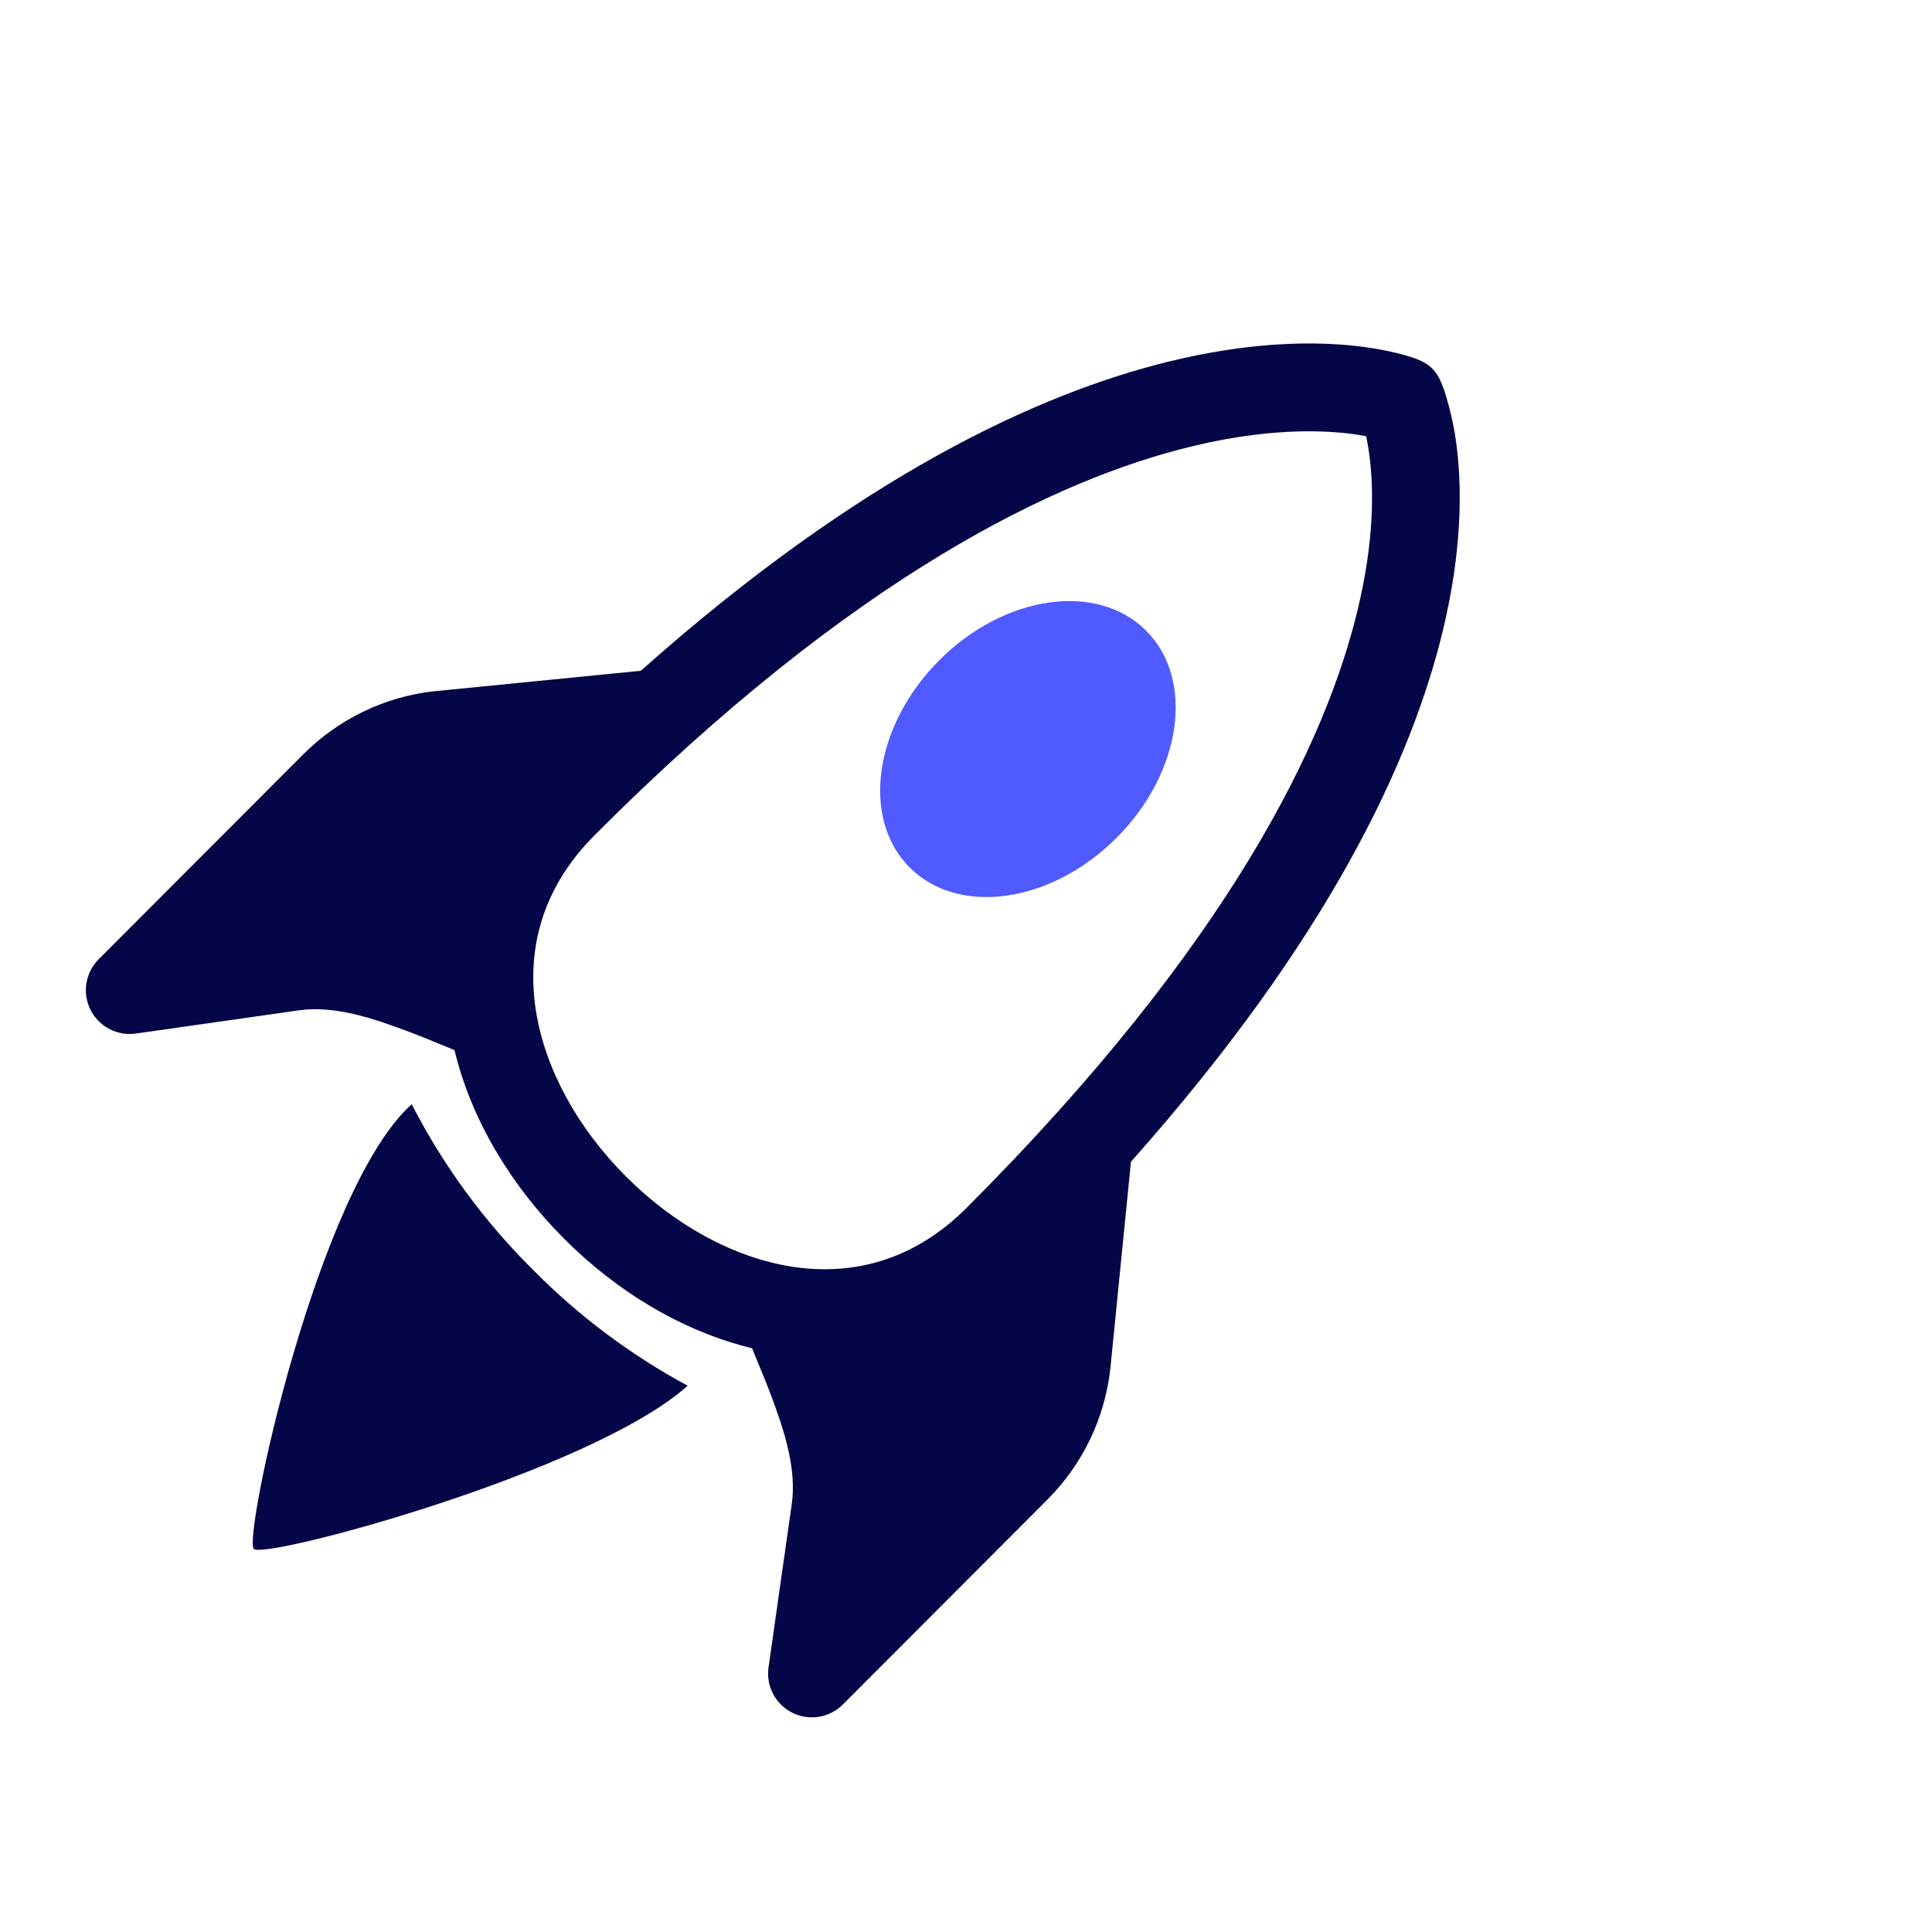
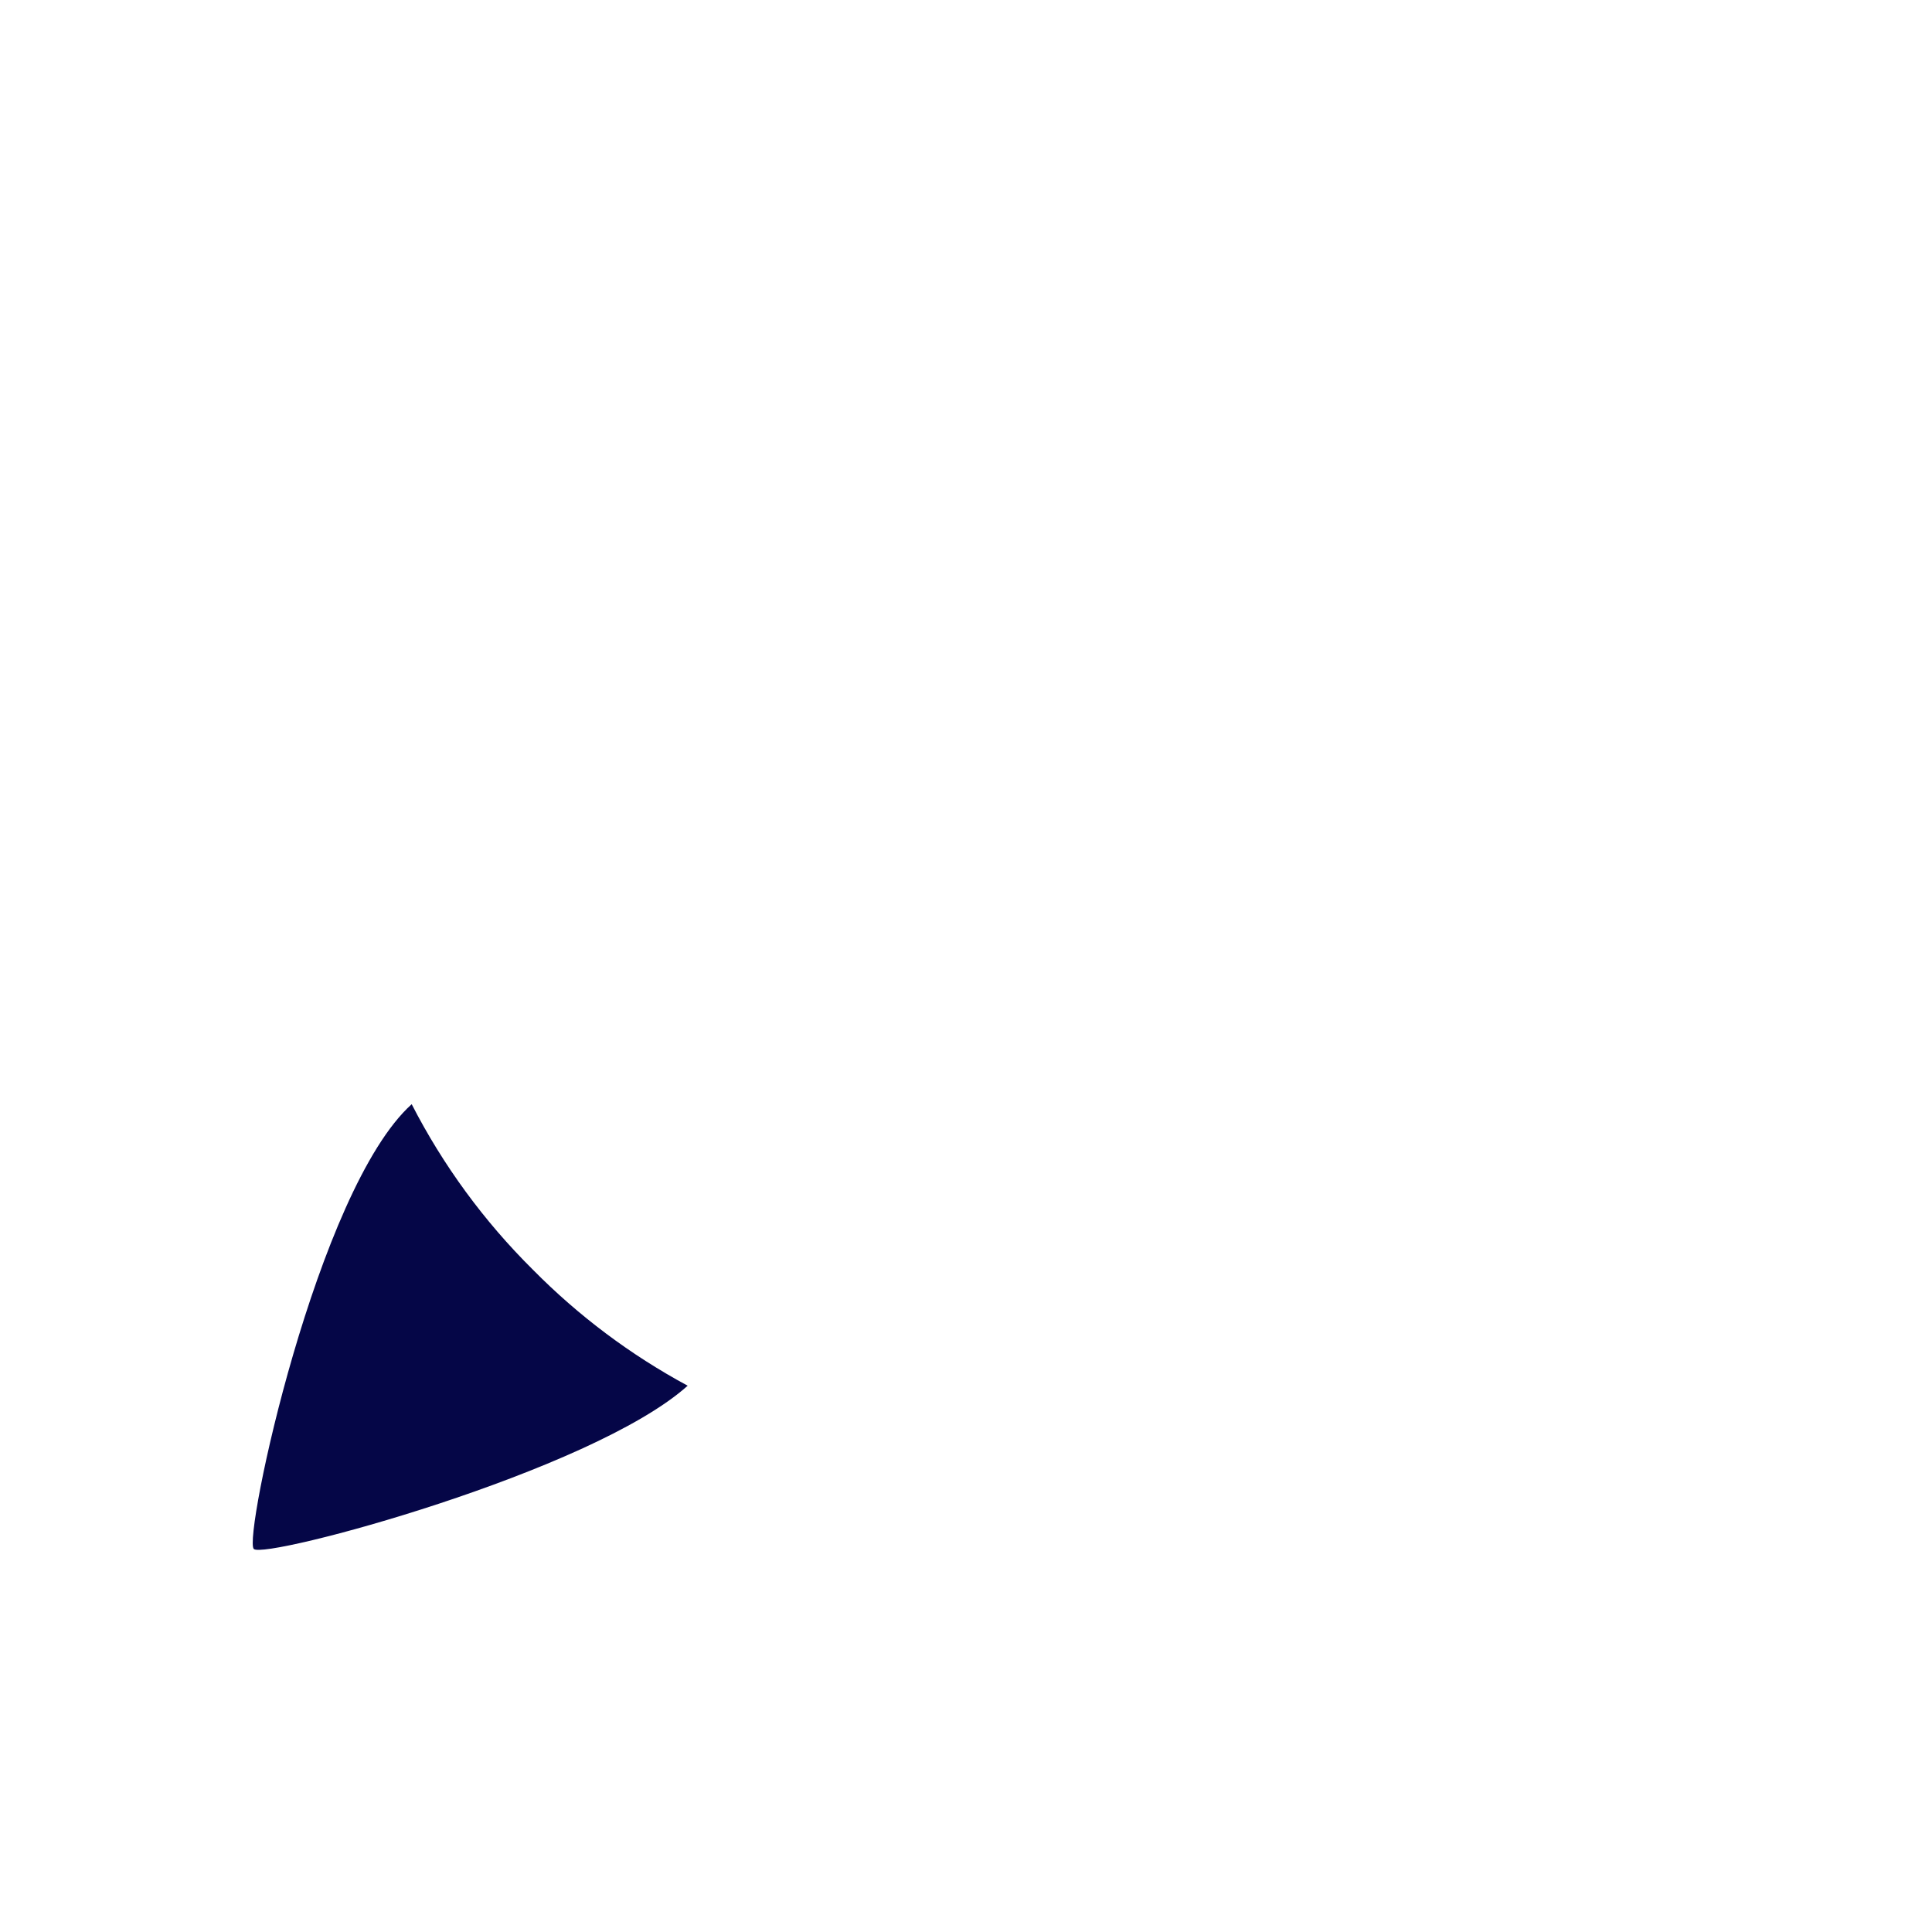
<svg xmlns="http://www.w3.org/2000/svg" width="90" height="90" viewBox="0 0 90 90" fill="none">
-   <path d="M42.376 40.409C44.659 42.697 48.97 42.075 52.012 39.029C55.054 35.984 55.672 31.665 53.392 29.381C51.109 27.094 46.797 27.712 43.755 30.757C40.714 33.807 40.096 38.126 42.376 40.409Z" fill="#4F5BFF" />
-   <path d="M67.245 29.247C65.793 35.383 61.909 43.75 52.685 54.117L51.725 63.749C51.47 66.056 50.437 68.208 48.798 69.852L39.27 79.395C38.968 79.701 38.576 79.904 38.152 79.974C37.727 80.044 37.292 79.978 36.907 79.785C36.522 79.593 36.208 79.283 36.01 78.901C35.812 78.52 35.739 78.085 35.803 77.66L36.883 70.064C37.042 68.944 36.831 67.692 36.359 66.24C36.061 65.352 35.729 64.475 35.363 63.613L35.035 62.805C31.775 62.017 28.723 60.157 26.271 57.697C23.815 55.237 21.956 52.181 21.172 48.918L20.36 48.586C19.498 48.224 18.624 47.894 17.74 47.594C16.288 47.118 15.04 46.906 13.92 47.066L6.337 48.146C5.911 48.208 5.477 48.135 5.096 47.936C4.715 47.737 4.407 47.423 4.215 47.039C4.023 46.654 3.957 46.219 4.027 45.795C4.097 45.371 4.299 44.98 4.605 44.678L14.132 35.135C15.772 33.495 17.92 32.455 20.228 32.199H20.252L29.851 31.247C40.022 22.199 48.35 18.328 54.493 16.832C58.053 15.964 60.853 15.904 62.813 16.08C63.789 16.172 64.553 16.32 65.093 16.452C65.359 16.521 65.573 16.581 65.733 16.632C66.469 16.872 66.849 17.152 67.136 17.812L67.252 18.104C67.563 19.04 67.773 20.007 67.88 20.987C68.1 22.927 68.084 25.699 67.245 29.247ZM47.934 59.145L48.094 58.985L47.666 63.309C47.508 64.689 46.888 65.977 45.906 66.96L40.714 72.16L40.93 70.64C41.218 68.616 40.794 66.668 40.242 64.969C40.04 64.363 39.821 63.763 39.586 63.169C42.538 62.909 45.434 61.649 47.934 59.145ZM24.823 35.998C22.323 38.502 21.064 41.402 20.808 44.358C20.214 44.123 19.613 43.905 19.008 43.702C17.312 43.15 15.368 42.726 13.344 43.014L11.824 43.23L17.024 38.03C18.004 37.046 19.288 36.426 20.664 36.27L24.983 35.842L24.823 35.998ZM62.445 20.155C60.925 20.02 58.577 20.047 55.461 20.808C49.23 22.327 39.794 26.791 27.715 38.89C25.235 41.37 24.519 44.25 24.967 47.094C25.395 49.797 26.899 52.541 29.159 54.805C31.415 57.065 34.159 58.569 36.855 59.001C39.694 59.449 42.57 58.733 45.046 56.249C57.361 43.918 61.813 34.474 63.269 28.303C64.001 25.219 63.989 22.923 63.821 21.451C63.779 21.072 63.719 20.694 63.641 20.32C63.244 20.245 62.843 20.19 62.441 20.155H62.445Z" fill="#050647" />
  <path d="M32.037 64.553C29.376 63.119 26.945 61.296 24.822 59.145C22.546 56.889 20.641 54.288 19.178 51.438C14.77 55.405 11.318 71.652 11.822 72.156C12.322 72.66 27.565 68.572 32.037 64.549V64.553Z" fill="#050647" />
</svg>